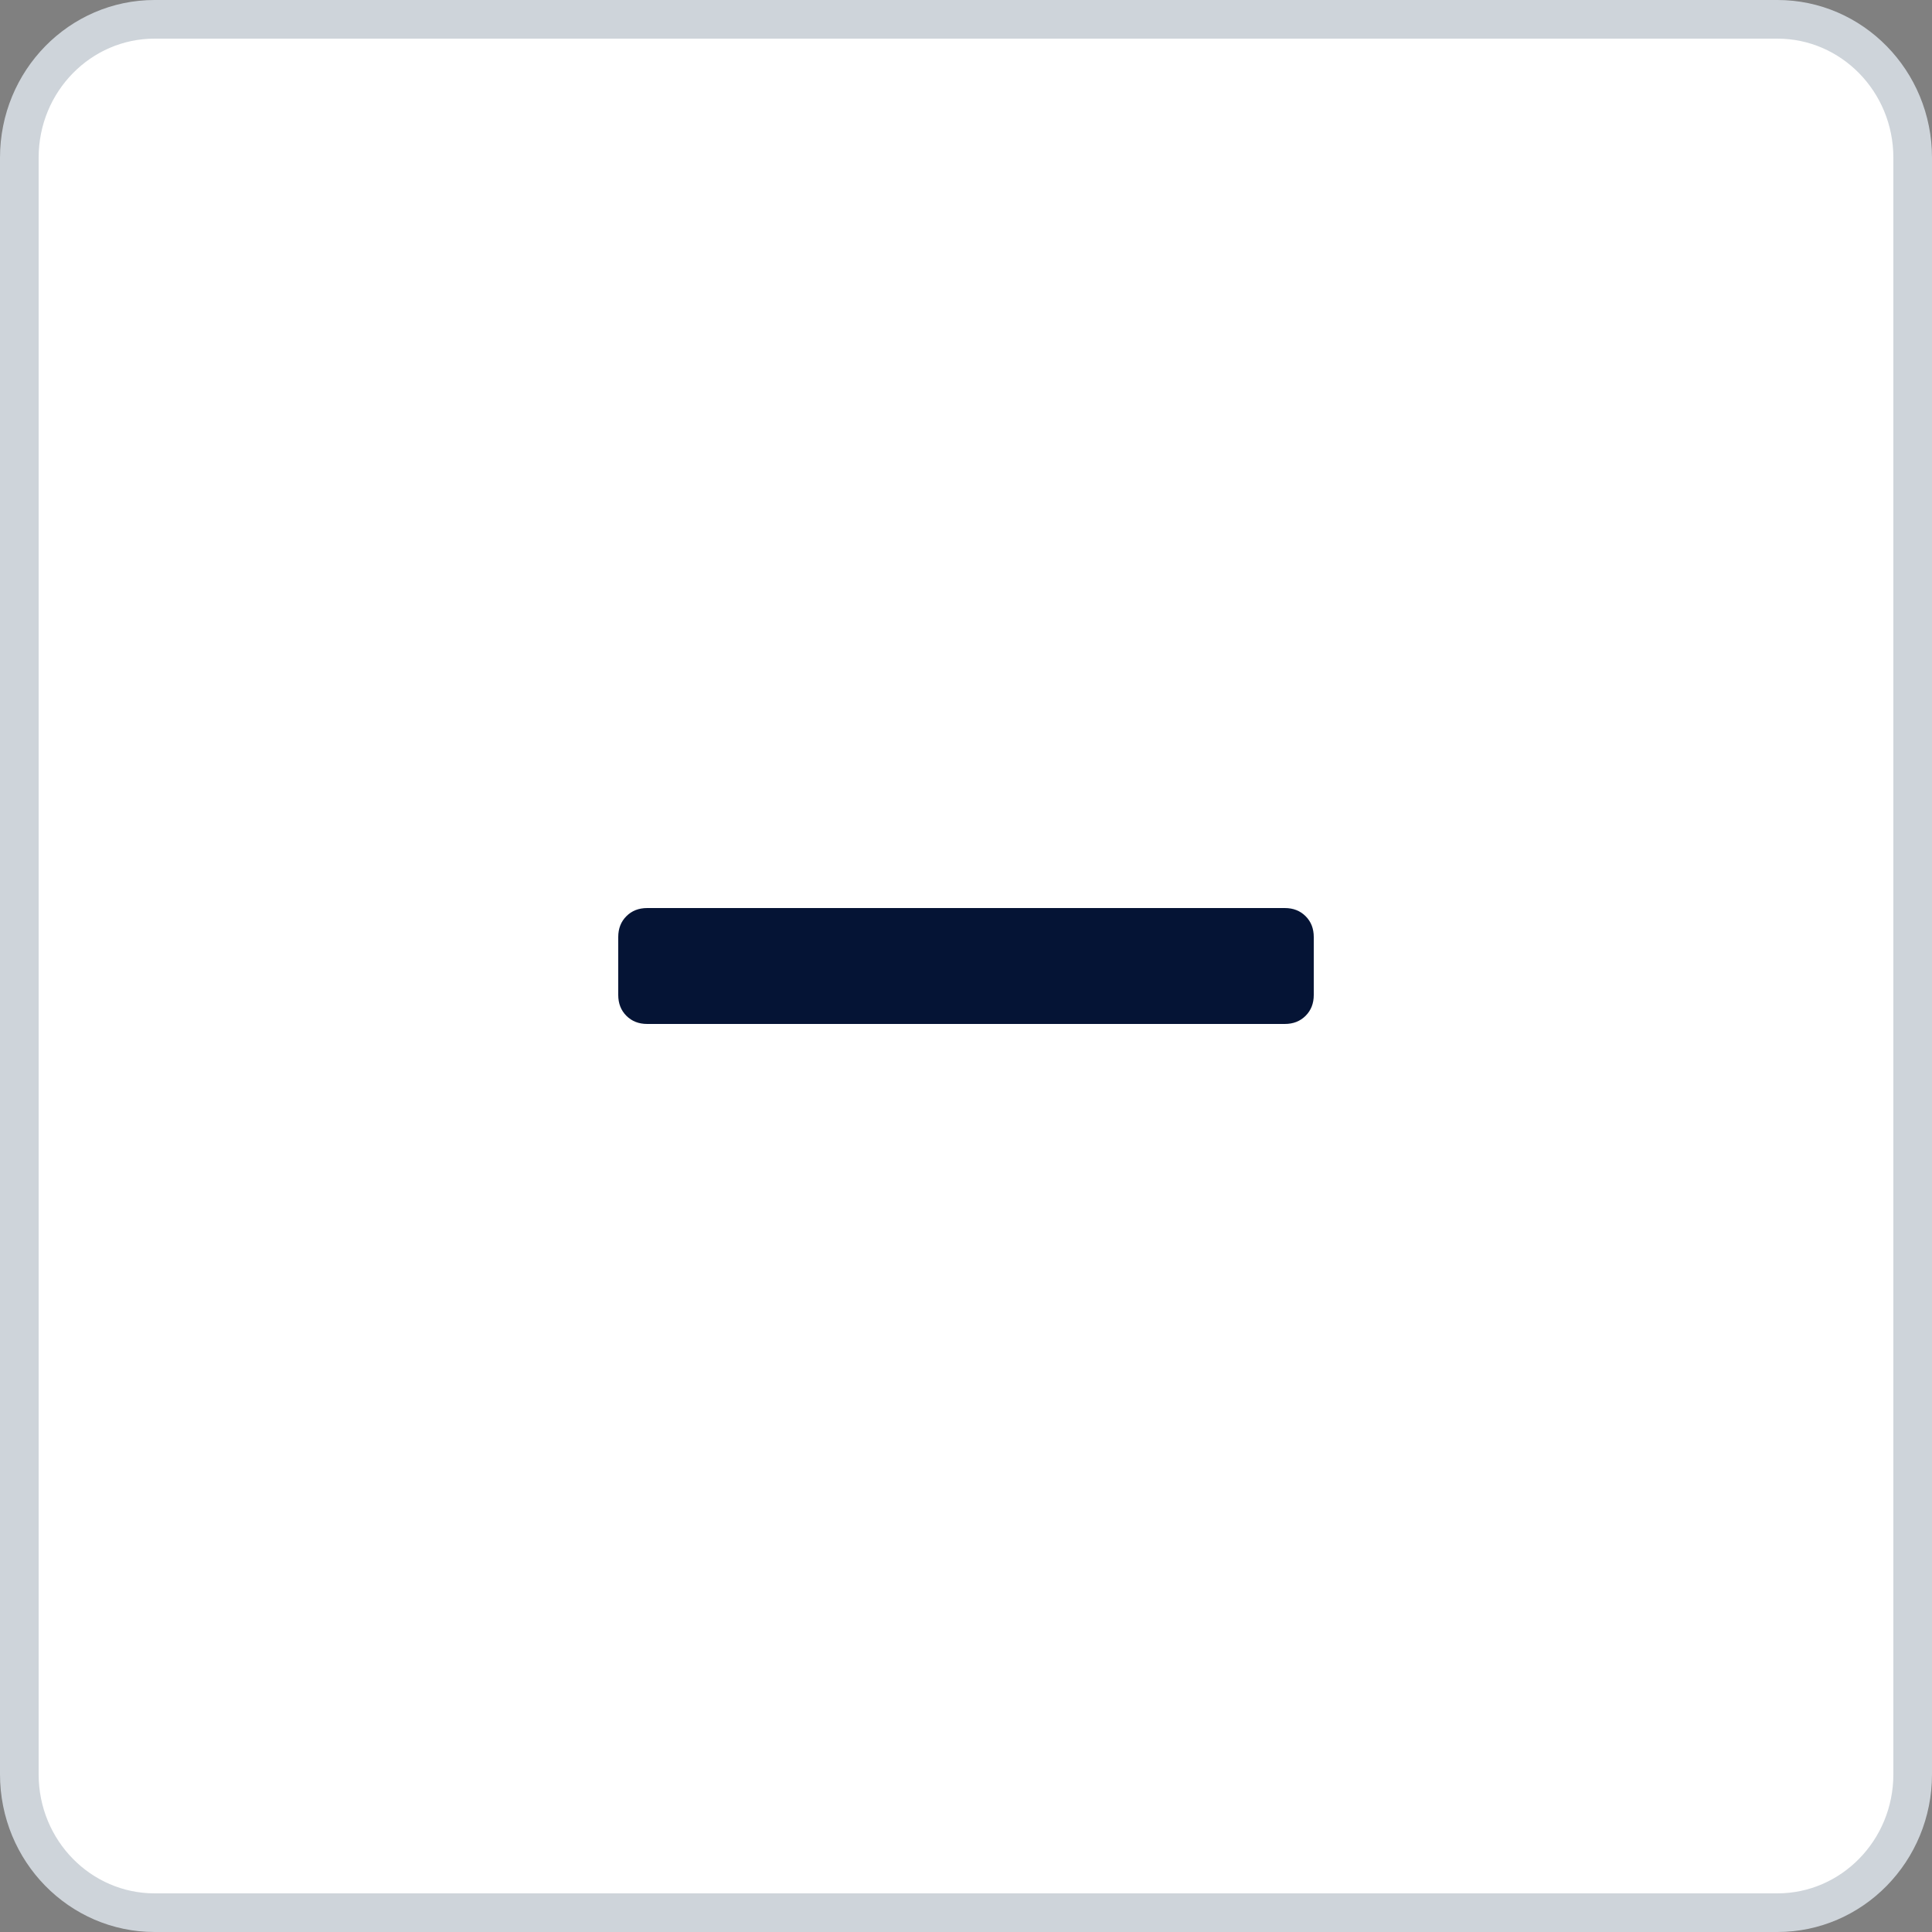
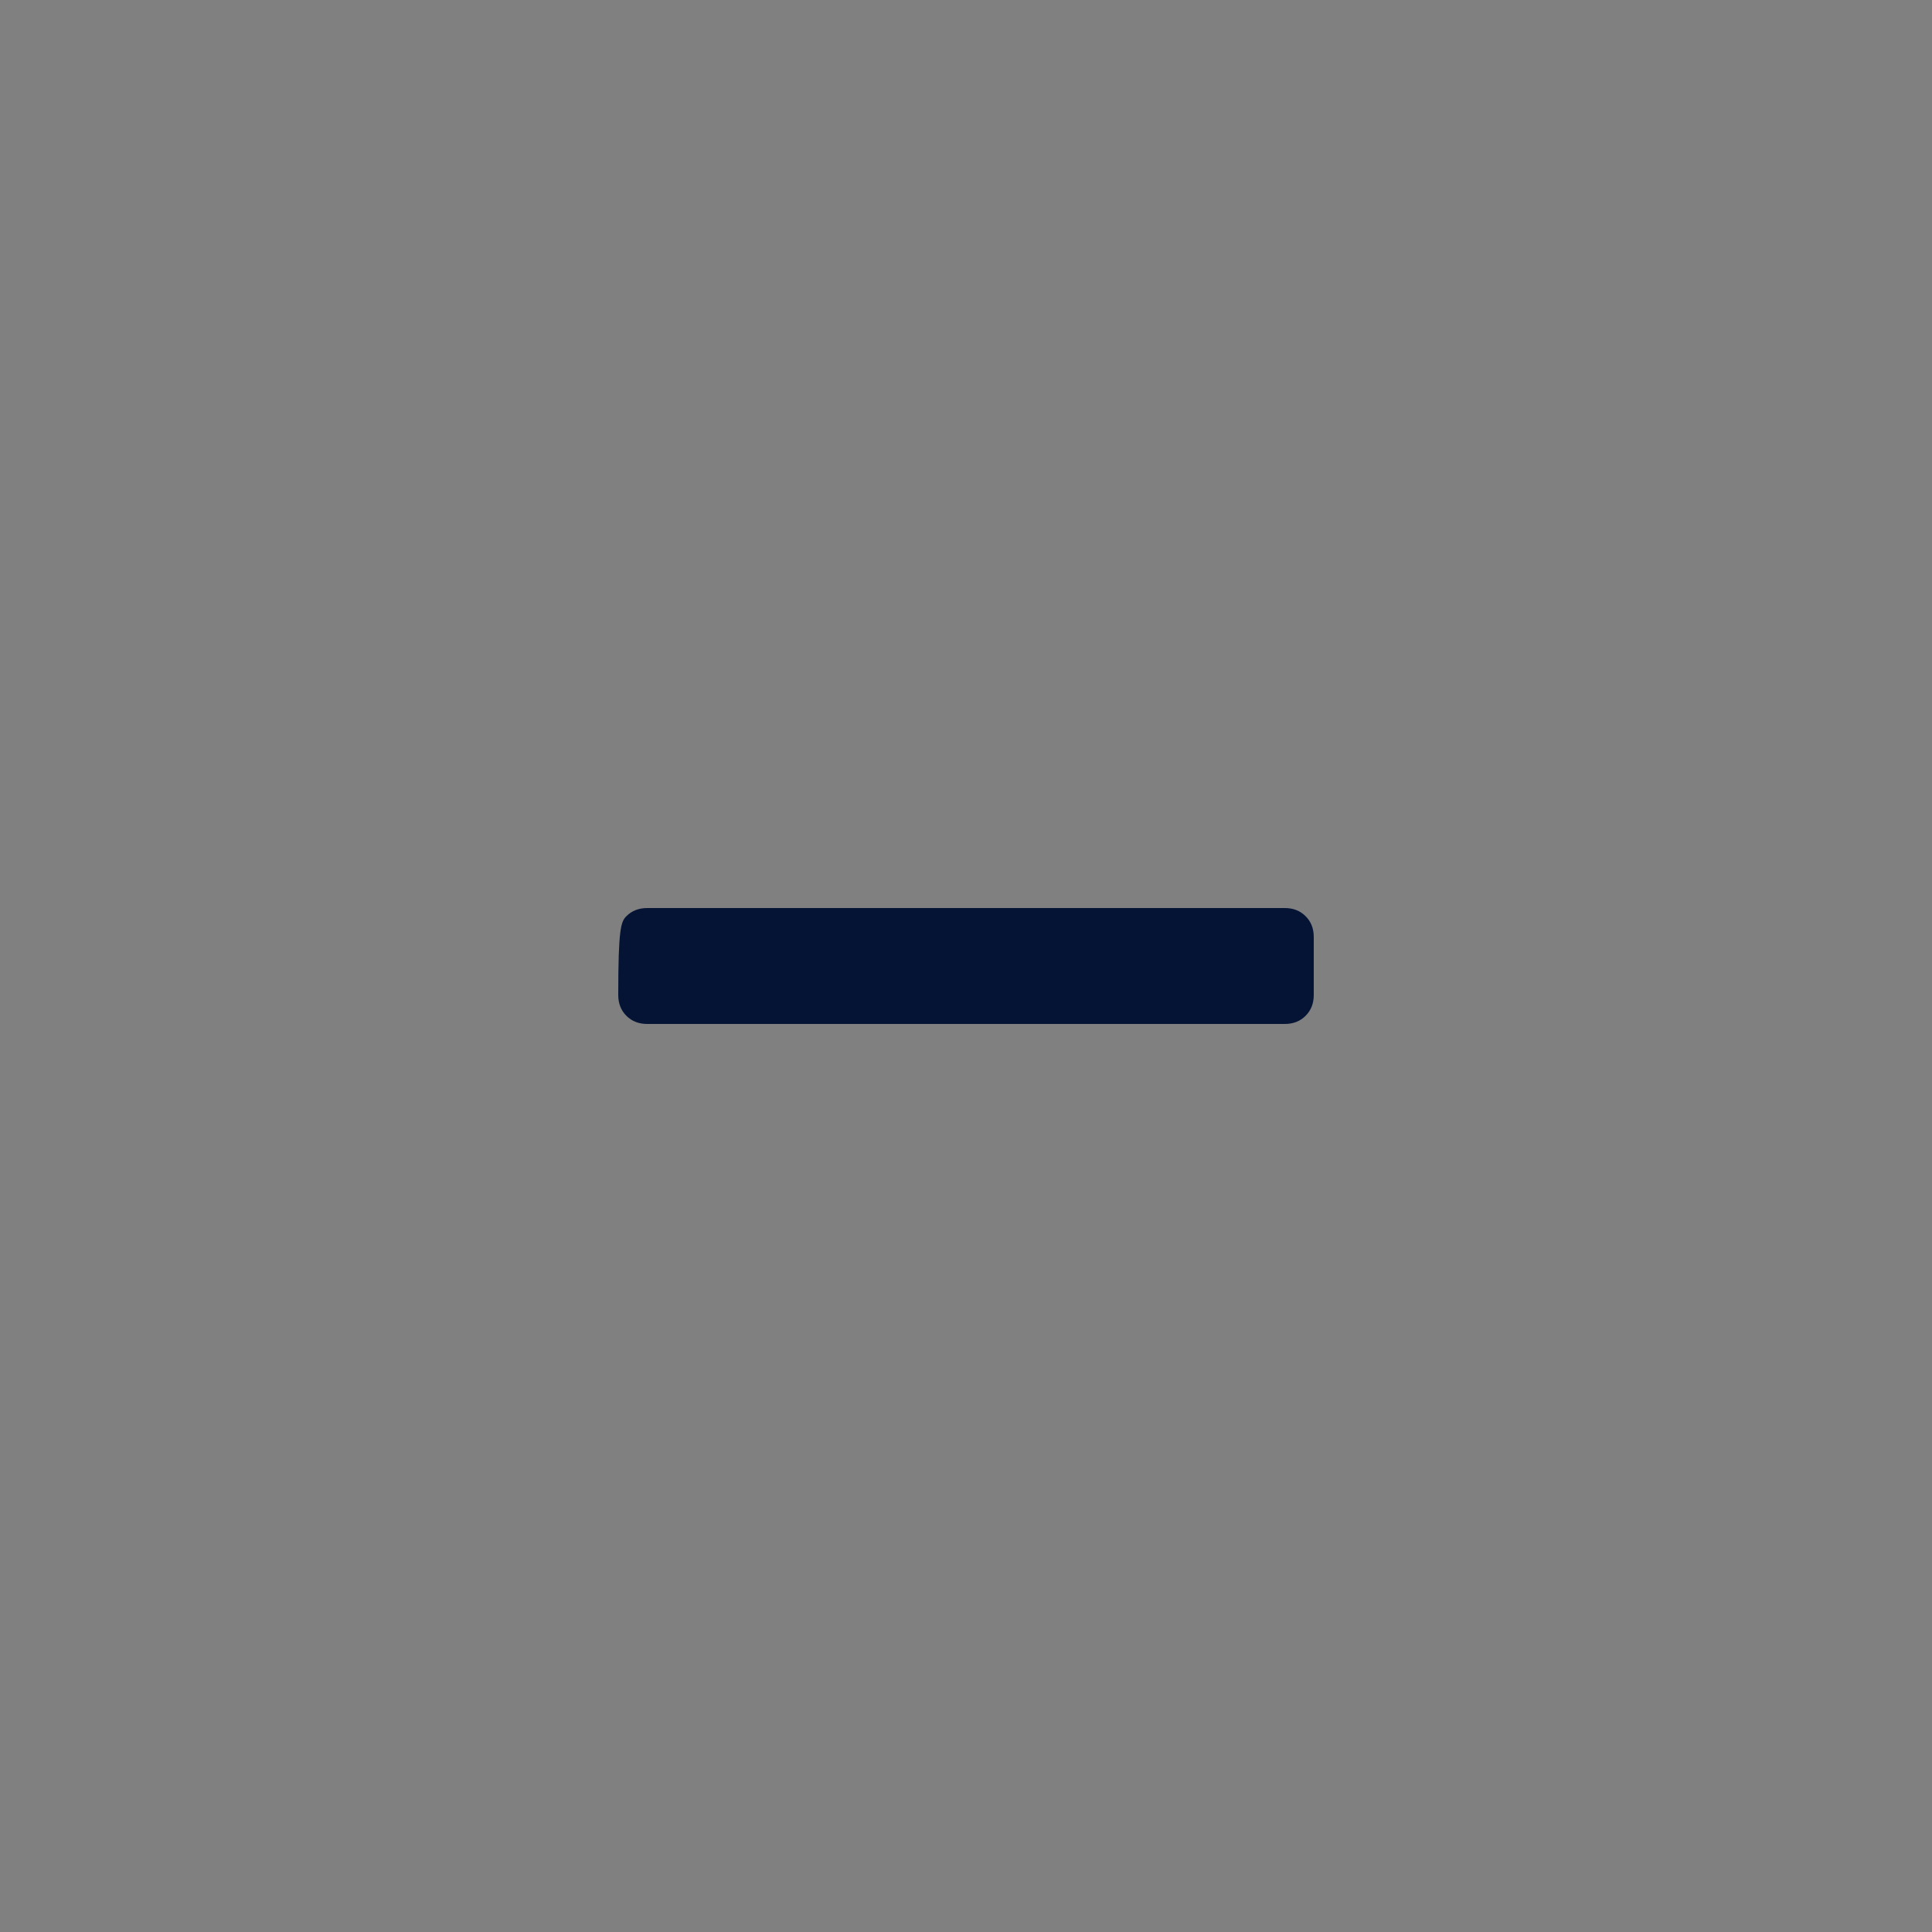
<svg xmlns="http://www.w3.org/2000/svg" width="50" height="50" viewBox="0 0 50 50" fill="none">
  <rect x="0" y="0" width="50" height="50" fill="#808080" stroke="none" />
-   <path d="M4 0.5H46C47.923 0.5 49.5 2.094 49.5 4.082V45.918C49.5 47.906 47.923 49.5 46 49.5H4C2.076 49.5 0.5 47.906 0.5 45.918V4.082C0.5 2.094 2.076 0.5 4 0.5Z" fill="white" stroke="#CED4DA" />
-   <path d="M33.25 23.5C33.469 23.5 33.648 23.57 33.789 23.711C33.93 23.852 34 24.031 34 24.25V25.75C34 25.969 33.93 26.148 33.789 26.289C33.648 26.43 33.469 26.5 33.25 26.5C23.111 26.5 27.9 26.5 16.75 26.5C16.531 26.5 16.352 26.43 16.211 26.289C16.07 26.148 16 25.969 16 25.75V24.25C16 24.031 16.07 23.852 16.211 23.711C16.352 23.57 16.531 23.5 16.75 23.5C26.889 23.5 22.1 23.5 33.25 23.5Z" fill="#051435" />
+   <path d="M33.25 23.5C33.469 23.5 33.648 23.57 33.789 23.711C33.93 23.852 34 24.031 34 24.25V25.75C34 25.969 33.93 26.148 33.789 26.289C33.648 26.43 33.469 26.5 33.25 26.5C23.111 26.5 27.9 26.5 16.75 26.5C16.531 26.5 16.352 26.43 16.211 26.289C16.07 26.148 16 25.969 16 25.75C16 24.031 16.07 23.852 16.211 23.711C16.352 23.57 16.531 23.5 16.75 23.5C26.889 23.5 22.1 23.5 33.25 23.5Z" fill="#051435" />
</svg>